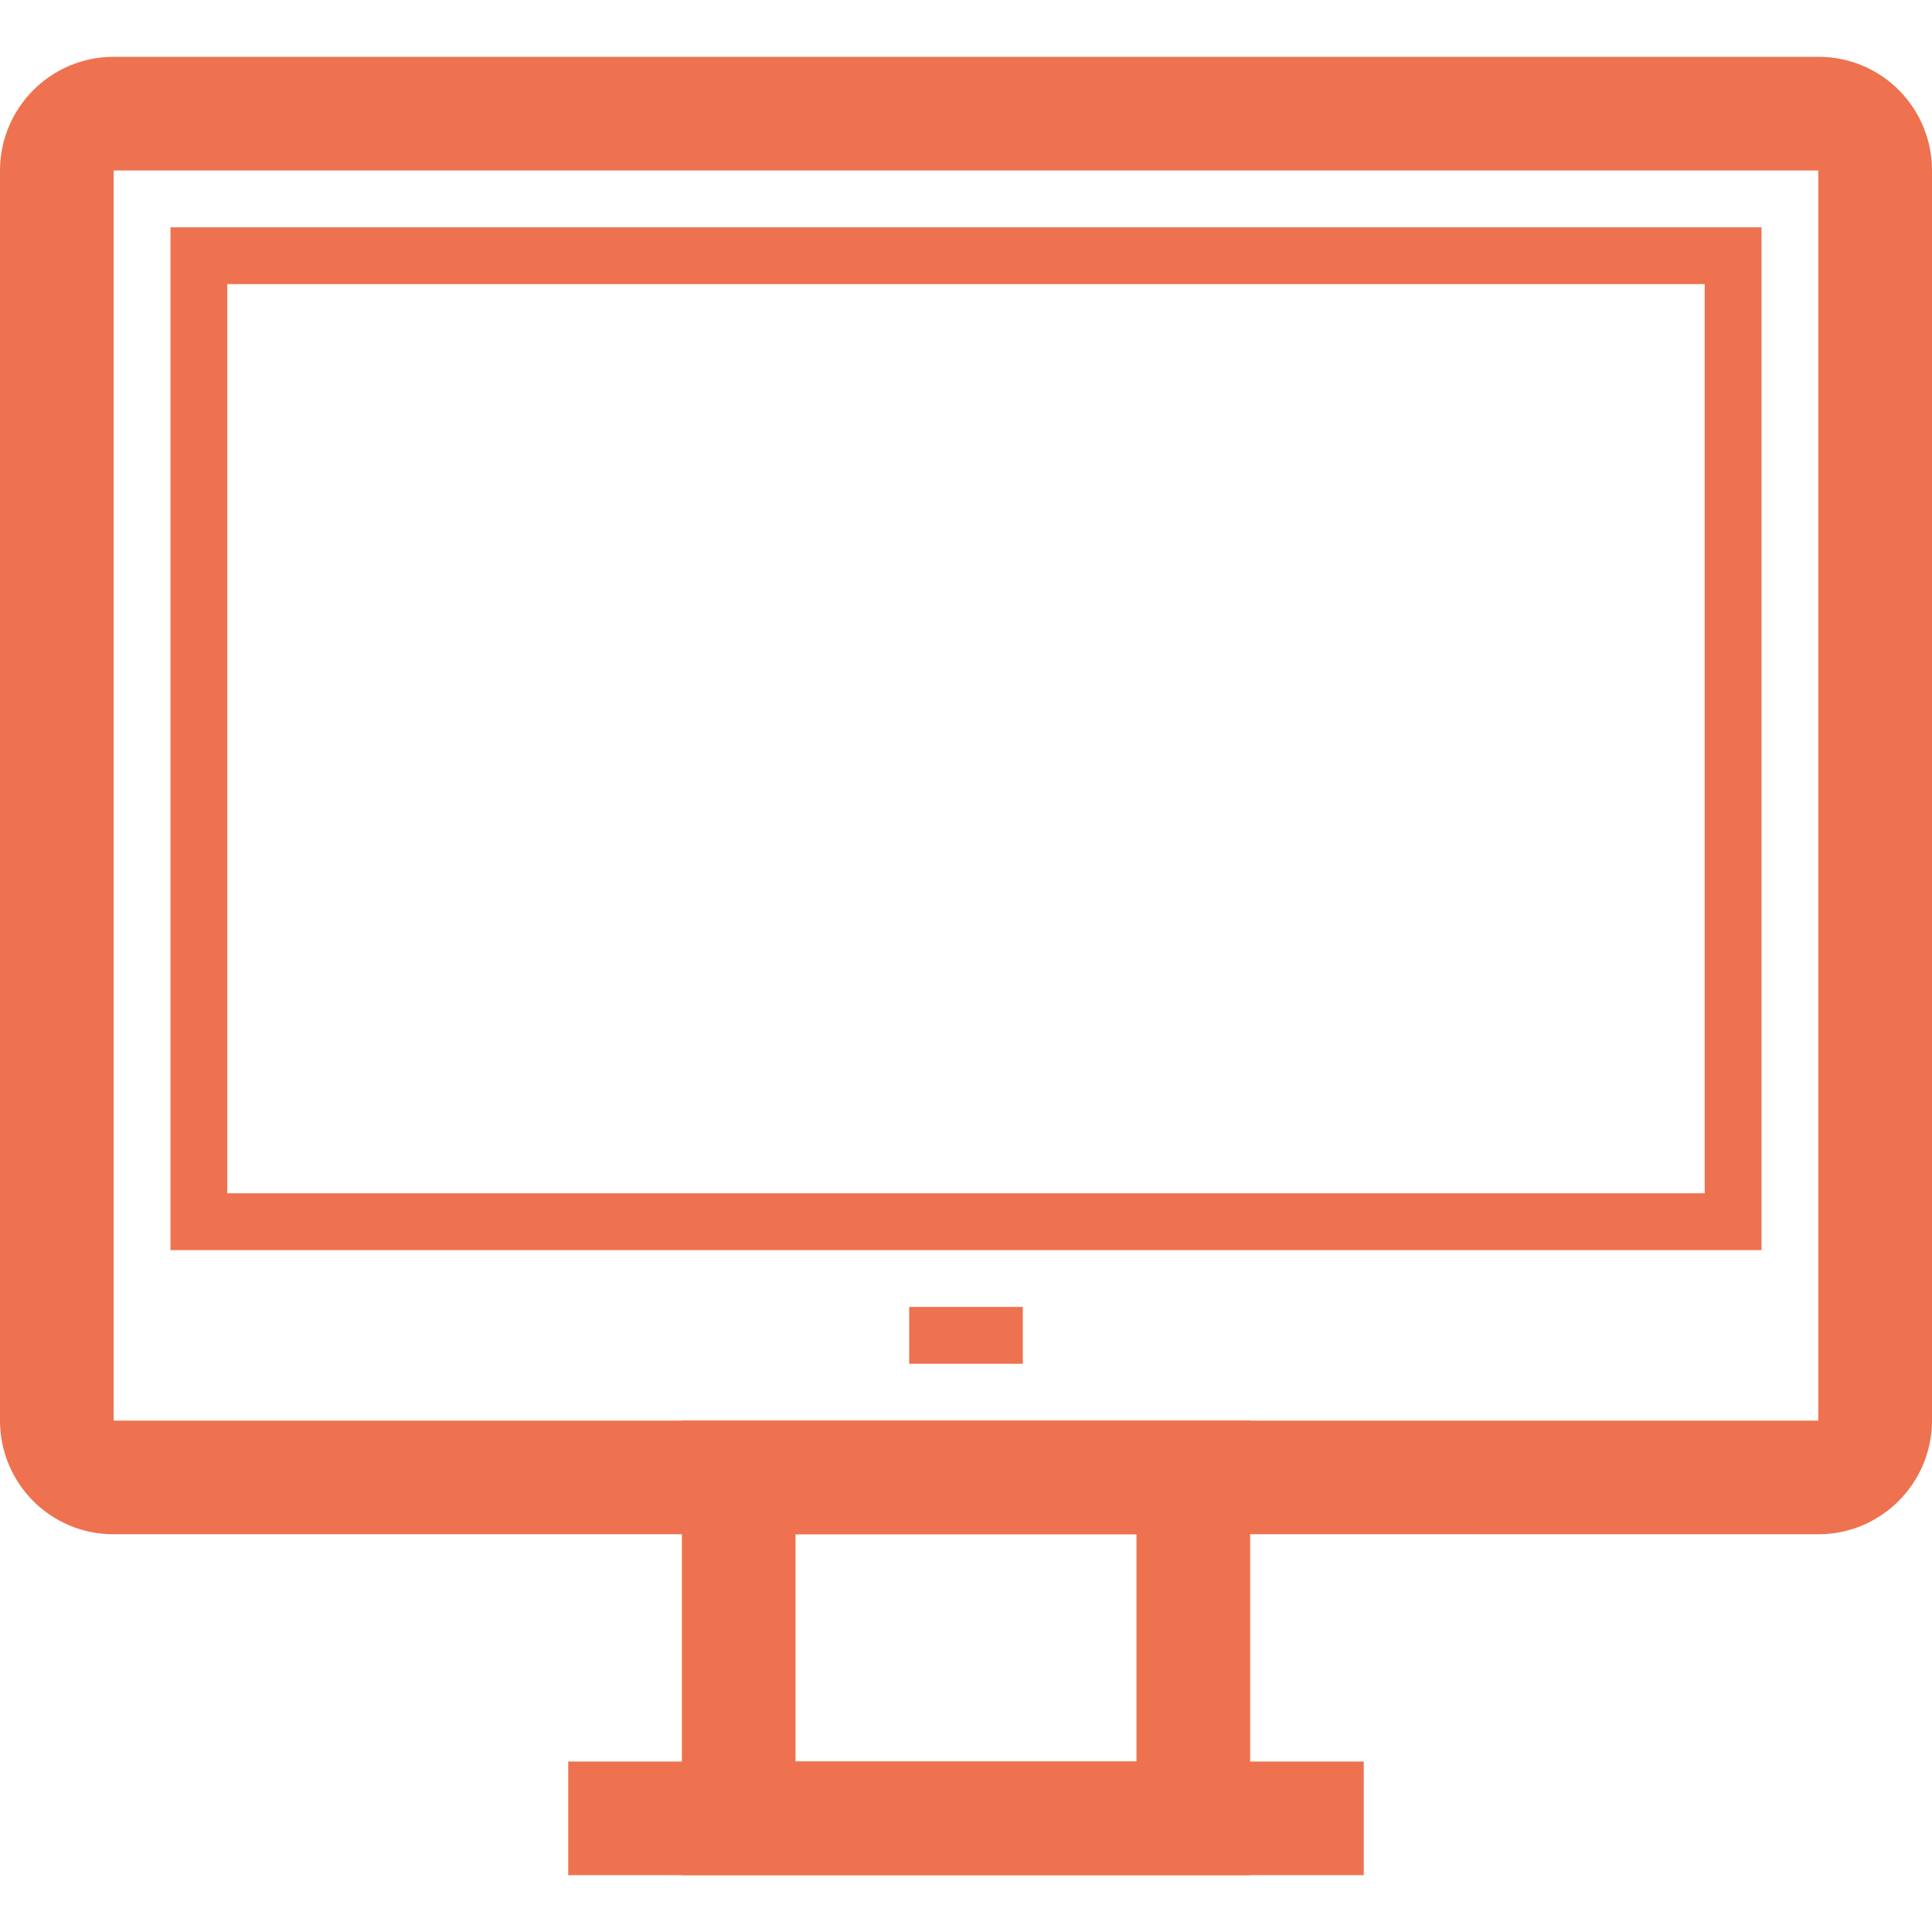
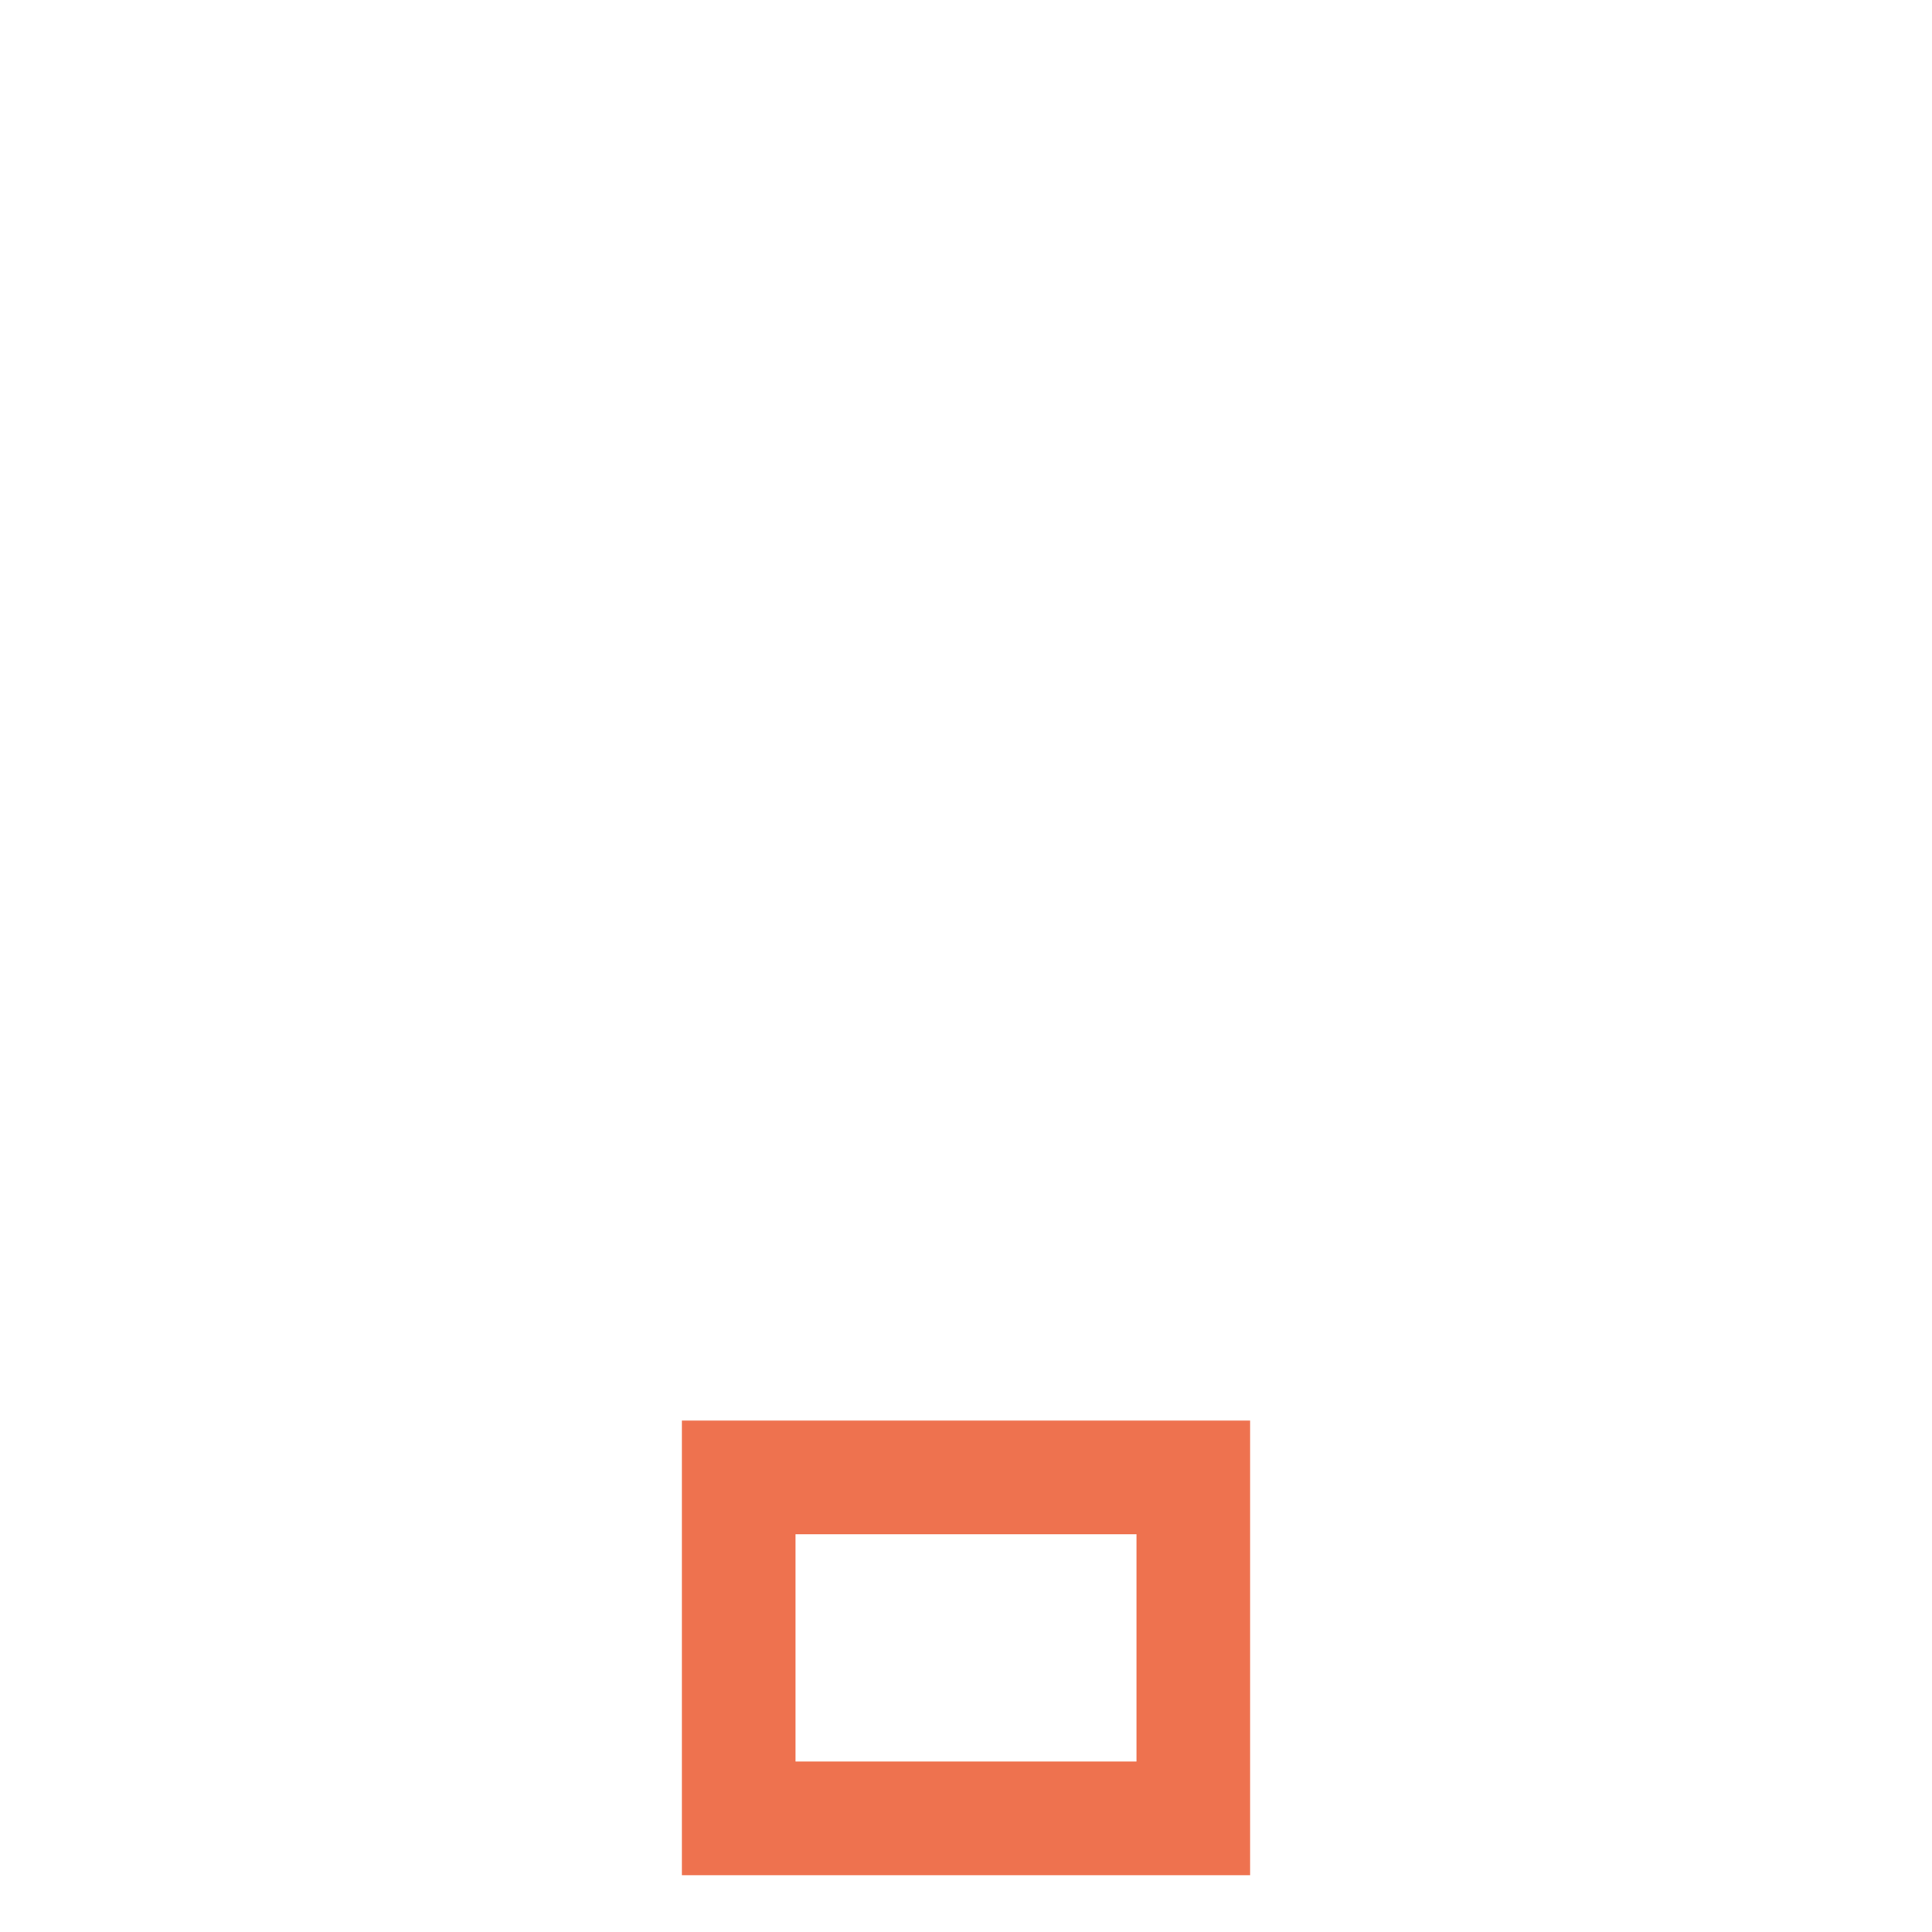
<svg xmlns="http://www.w3.org/2000/svg" width="800px" height="800px" viewBox="0 -1 34 34" fill="#ee724f">
  <g id="SVGRepo_bgCarrier" stroke-width="0" />
  <g id="SVGRepo_tracerCarrier" stroke-linecap="round" stroke-linejoin="round" />
  <g id="SVGRepo_iconCarrier">
    <g fill="none" fill-rule="evenodd">
      <g>
-         <path d="M1 2c0-.552.452-1 .993-1h30.014c.55 0 .993.447.993 1v22c0 .552-.452 1-.993 1H1.993C1.443 25 1 24.553 1 24V2z" stroke="#ee724f" stroke-width="2" />
-         <path fill="#ee724f" d="M4 20h26v1H4zM3 3h28v1H3zM3 4h1v17H3zM30 4h1v17h-1z" />
-         <path fill="#ee724f" d="M16 22h2v1h-2z" />
        <path stroke="#ee724f" stroke-width="2" d="M13 25h8v6h-8z" />
-         <path fill="#ee724f" d="M10 30h14v2H10z" />
      </g>
    </g>
  </g>
</svg>